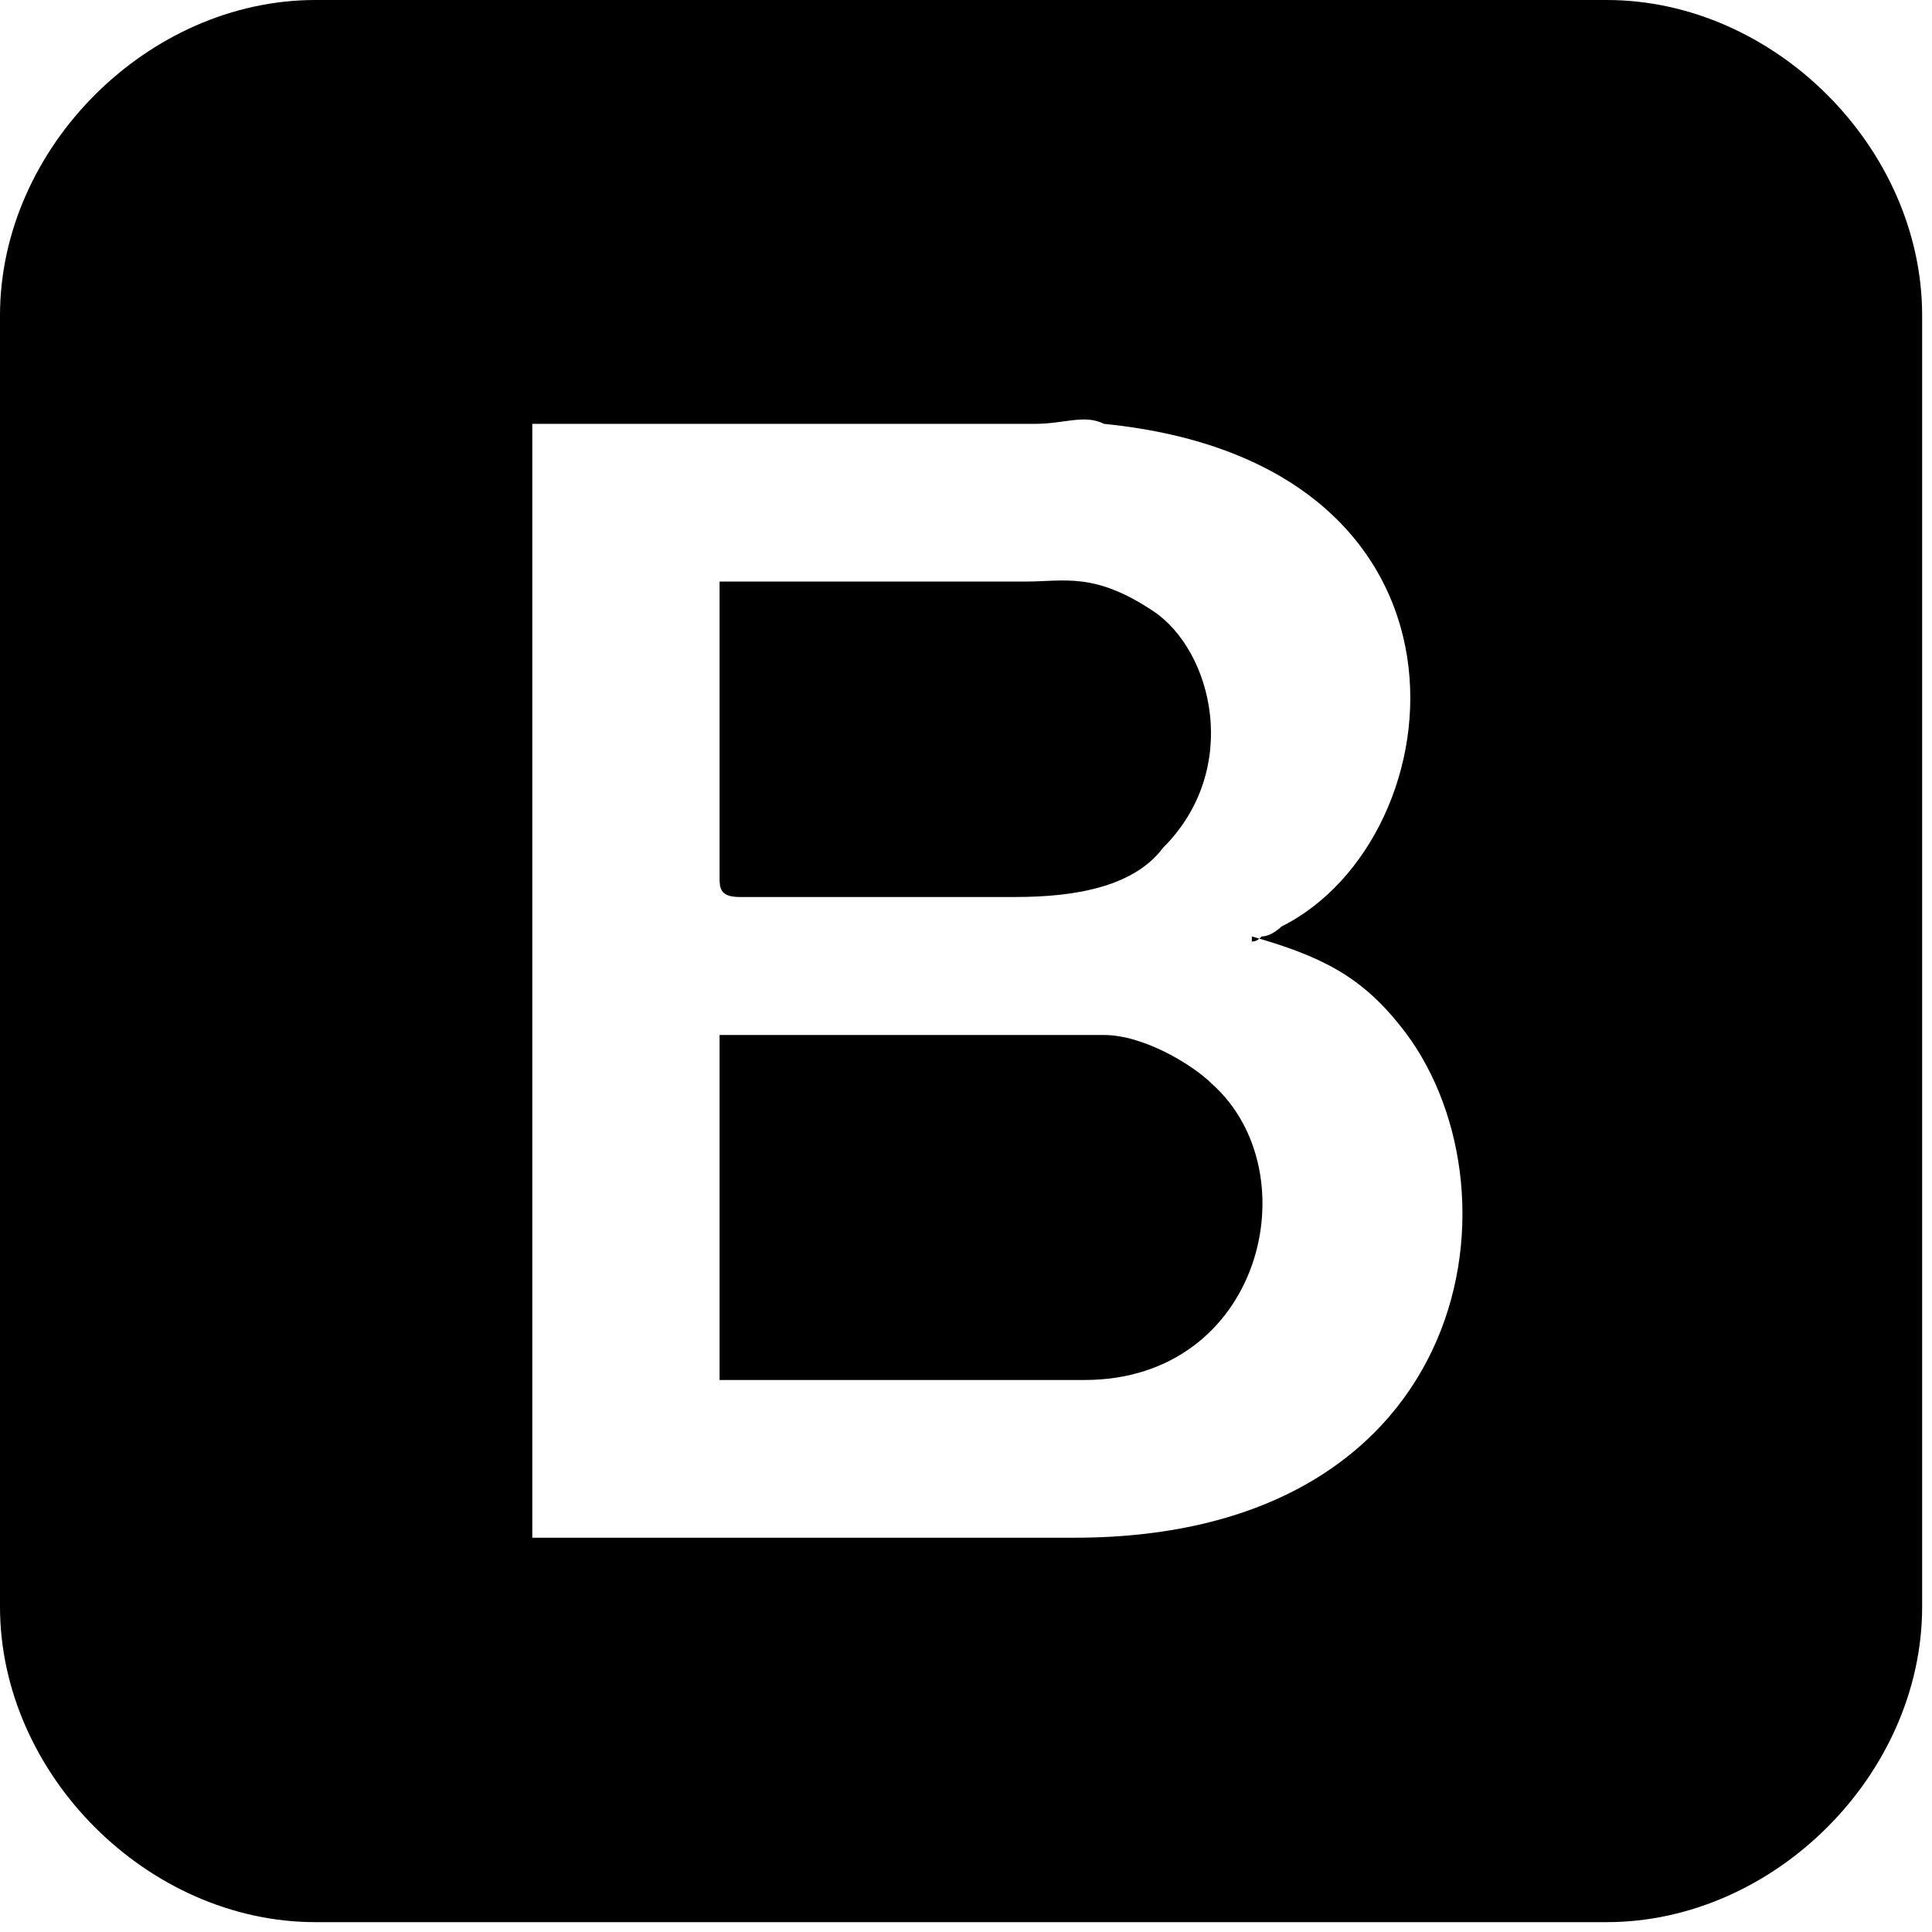
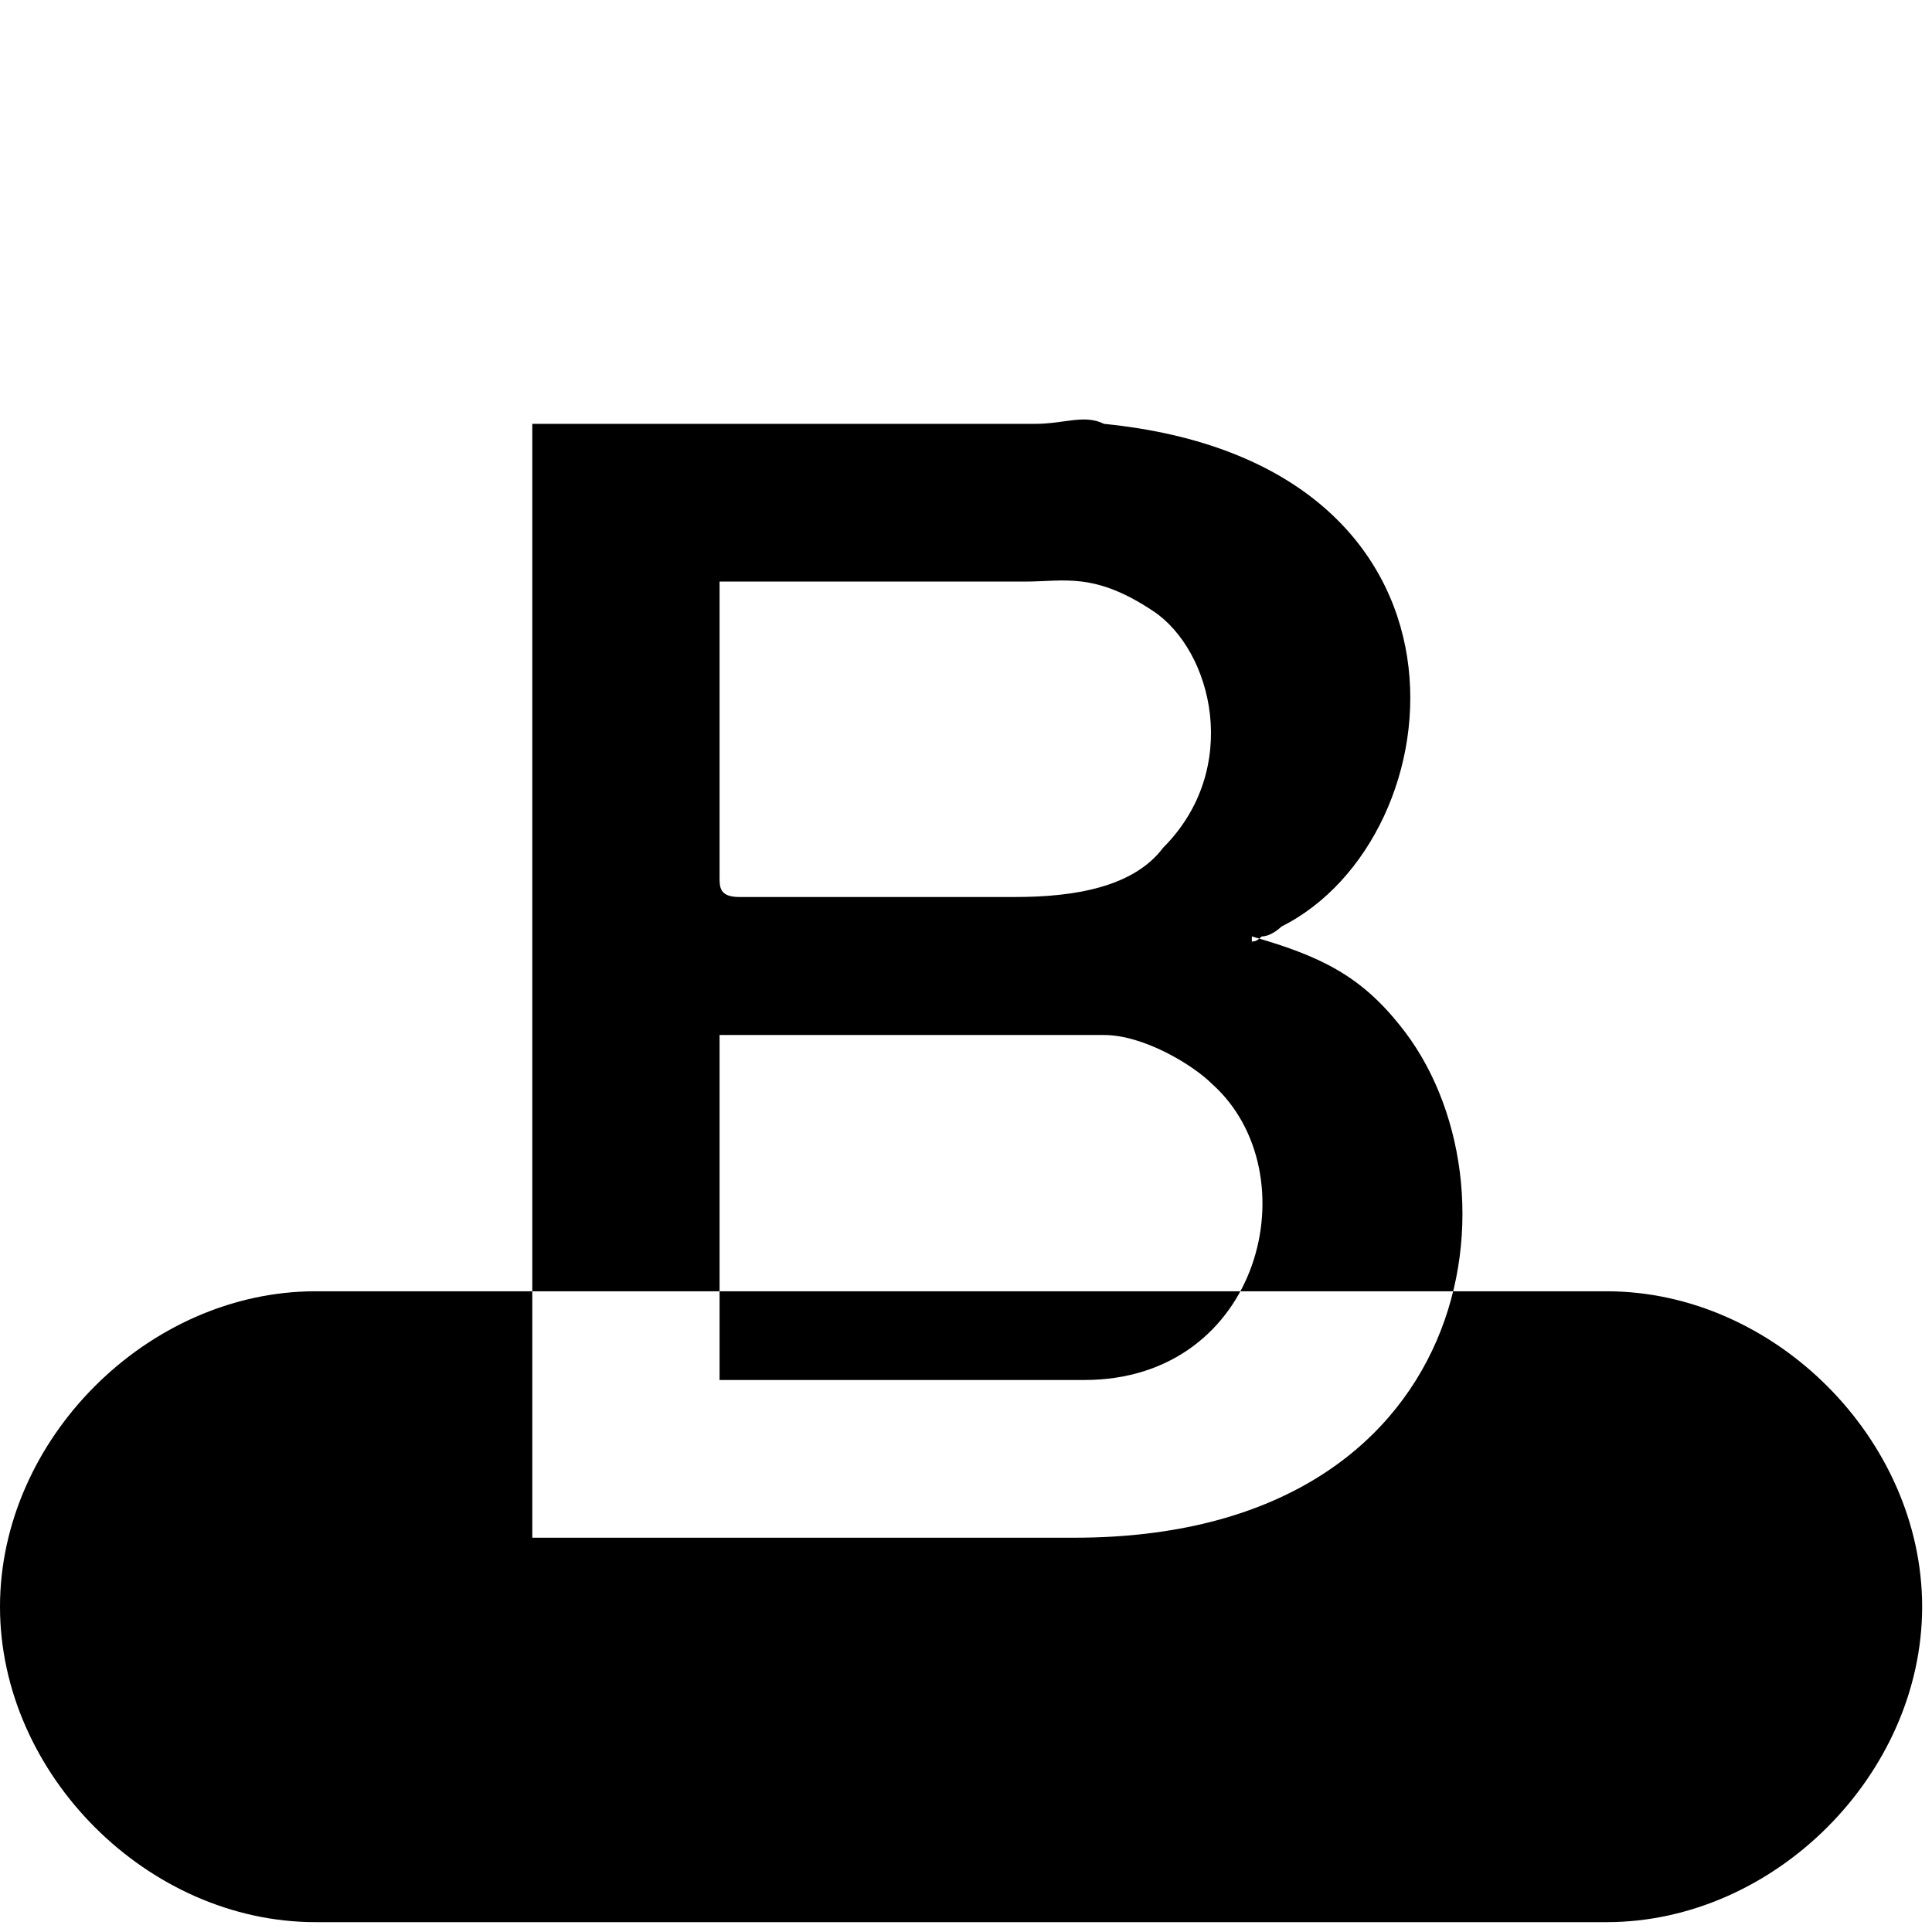
<svg xmlns="http://www.w3.org/2000/svg" xml:space="preserve" width="0.167in" height="0.167in" version="1.1" style="shape-rendering:geometricPrecision; text-rendering:geometricPrecision; image-rendering:optimizeQuality; fill-rule:evenodd; clip-rule:evenodd" viewBox="0 0 1.96 1.96">
  <defs>
    <style type="text/css">
   
    .fil0 {fill:black}
   
  </style>
  </defs>
  <g id="Layer_x0020_1">
-     <path class="fil0" d="M1.27 0.95c0.07,0.02 0.11,0.04 0.15,0.09 0.13,0.16 0.08,0.52 -0.33,0.52l-0.55 0 0 -1.13 0.51 0c0.03,0 0.05,-0.01 0.07,-0 0.4,0.04 0.36,0.42 0.18,0.51 -0,0 -0.01,0.01 -0.02,0.01 -0.01,0.01 -0.01,0 -0.01,0.01zm-1.27 -0.63l0 1.31c0,0.17 0.15,0.32 0.32,0.32l1.31 0c0.17,0 0.32,-0.15 0.32,-0.32l0 -1.31c0,-0.17 -0.15,-0.32 -0.32,-0.32l-1.31 0c-0.17,0 -0.32,0.15 -0.32,0.32zm0.73 1.08l0.37 0c0.18,0 0.23,-0.21 0.13,-0.3 -0.02,-0.02 -0.07,-0.05 -0.11,-0.05l-0.39 0 0 0.36zm0.31 -0.81l-0.31 0 0 0.3c0,0.01 0,0.02 0.02,0.02l0.28 0c0.06,0 0.12,-0.01 0.15,-0.05 0.08,-0.08 0.05,-0.2 -0.01,-0.24 -0.06,-0.04 -0.09,-0.03 -0.13,-0.03z" />
+     <path class="fil0" d="M1.27 0.95c0.07,0.02 0.11,0.04 0.15,0.09 0.13,0.16 0.08,0.52 -0.33,0.52l-0.55 0 0 -1.13 0.51 0c0.03,0 0.05,-0.01 0.07,-0 0.4,0.04 0.36,0.42 0.18,0.51 -0,0 -0.01,0.01 -0.02,0.01 -0.01,0.01 -0.01,0 -0.01,0.01zm-1.27 -0.63l0 1.31c0,0.17 0.15,0.32 0.32,0.32l1.31 0c0.17,0 0.32,-0.15 0.32,-0.32c0,-0.17 -0.15,-0.32 -0.32,-0.32l-1.31 0c-0.17,0 -0.32,0.15 -0.32,0.32zm0.73 1.08l0.37 0c0.18,0 0.23,-0.21 0.13,-0.3 -0.02,-0.02 -0.07,-0.05 -0.11,-0.05l-0.39 0 0 0.36zm0.31 -0.81l-0.31 0 0 0.3c0,0.01 0,0.02 0.02,0.02l0.28 0c0.06,0 0.12,-0.01 0.15,-0.05 0.08,-0.08 0.05,-0.2 -0.01,-0.24 -0.06,-0.04 -0.09,-0.03 -0.13,-0.03z" />
  </g>
</svg>